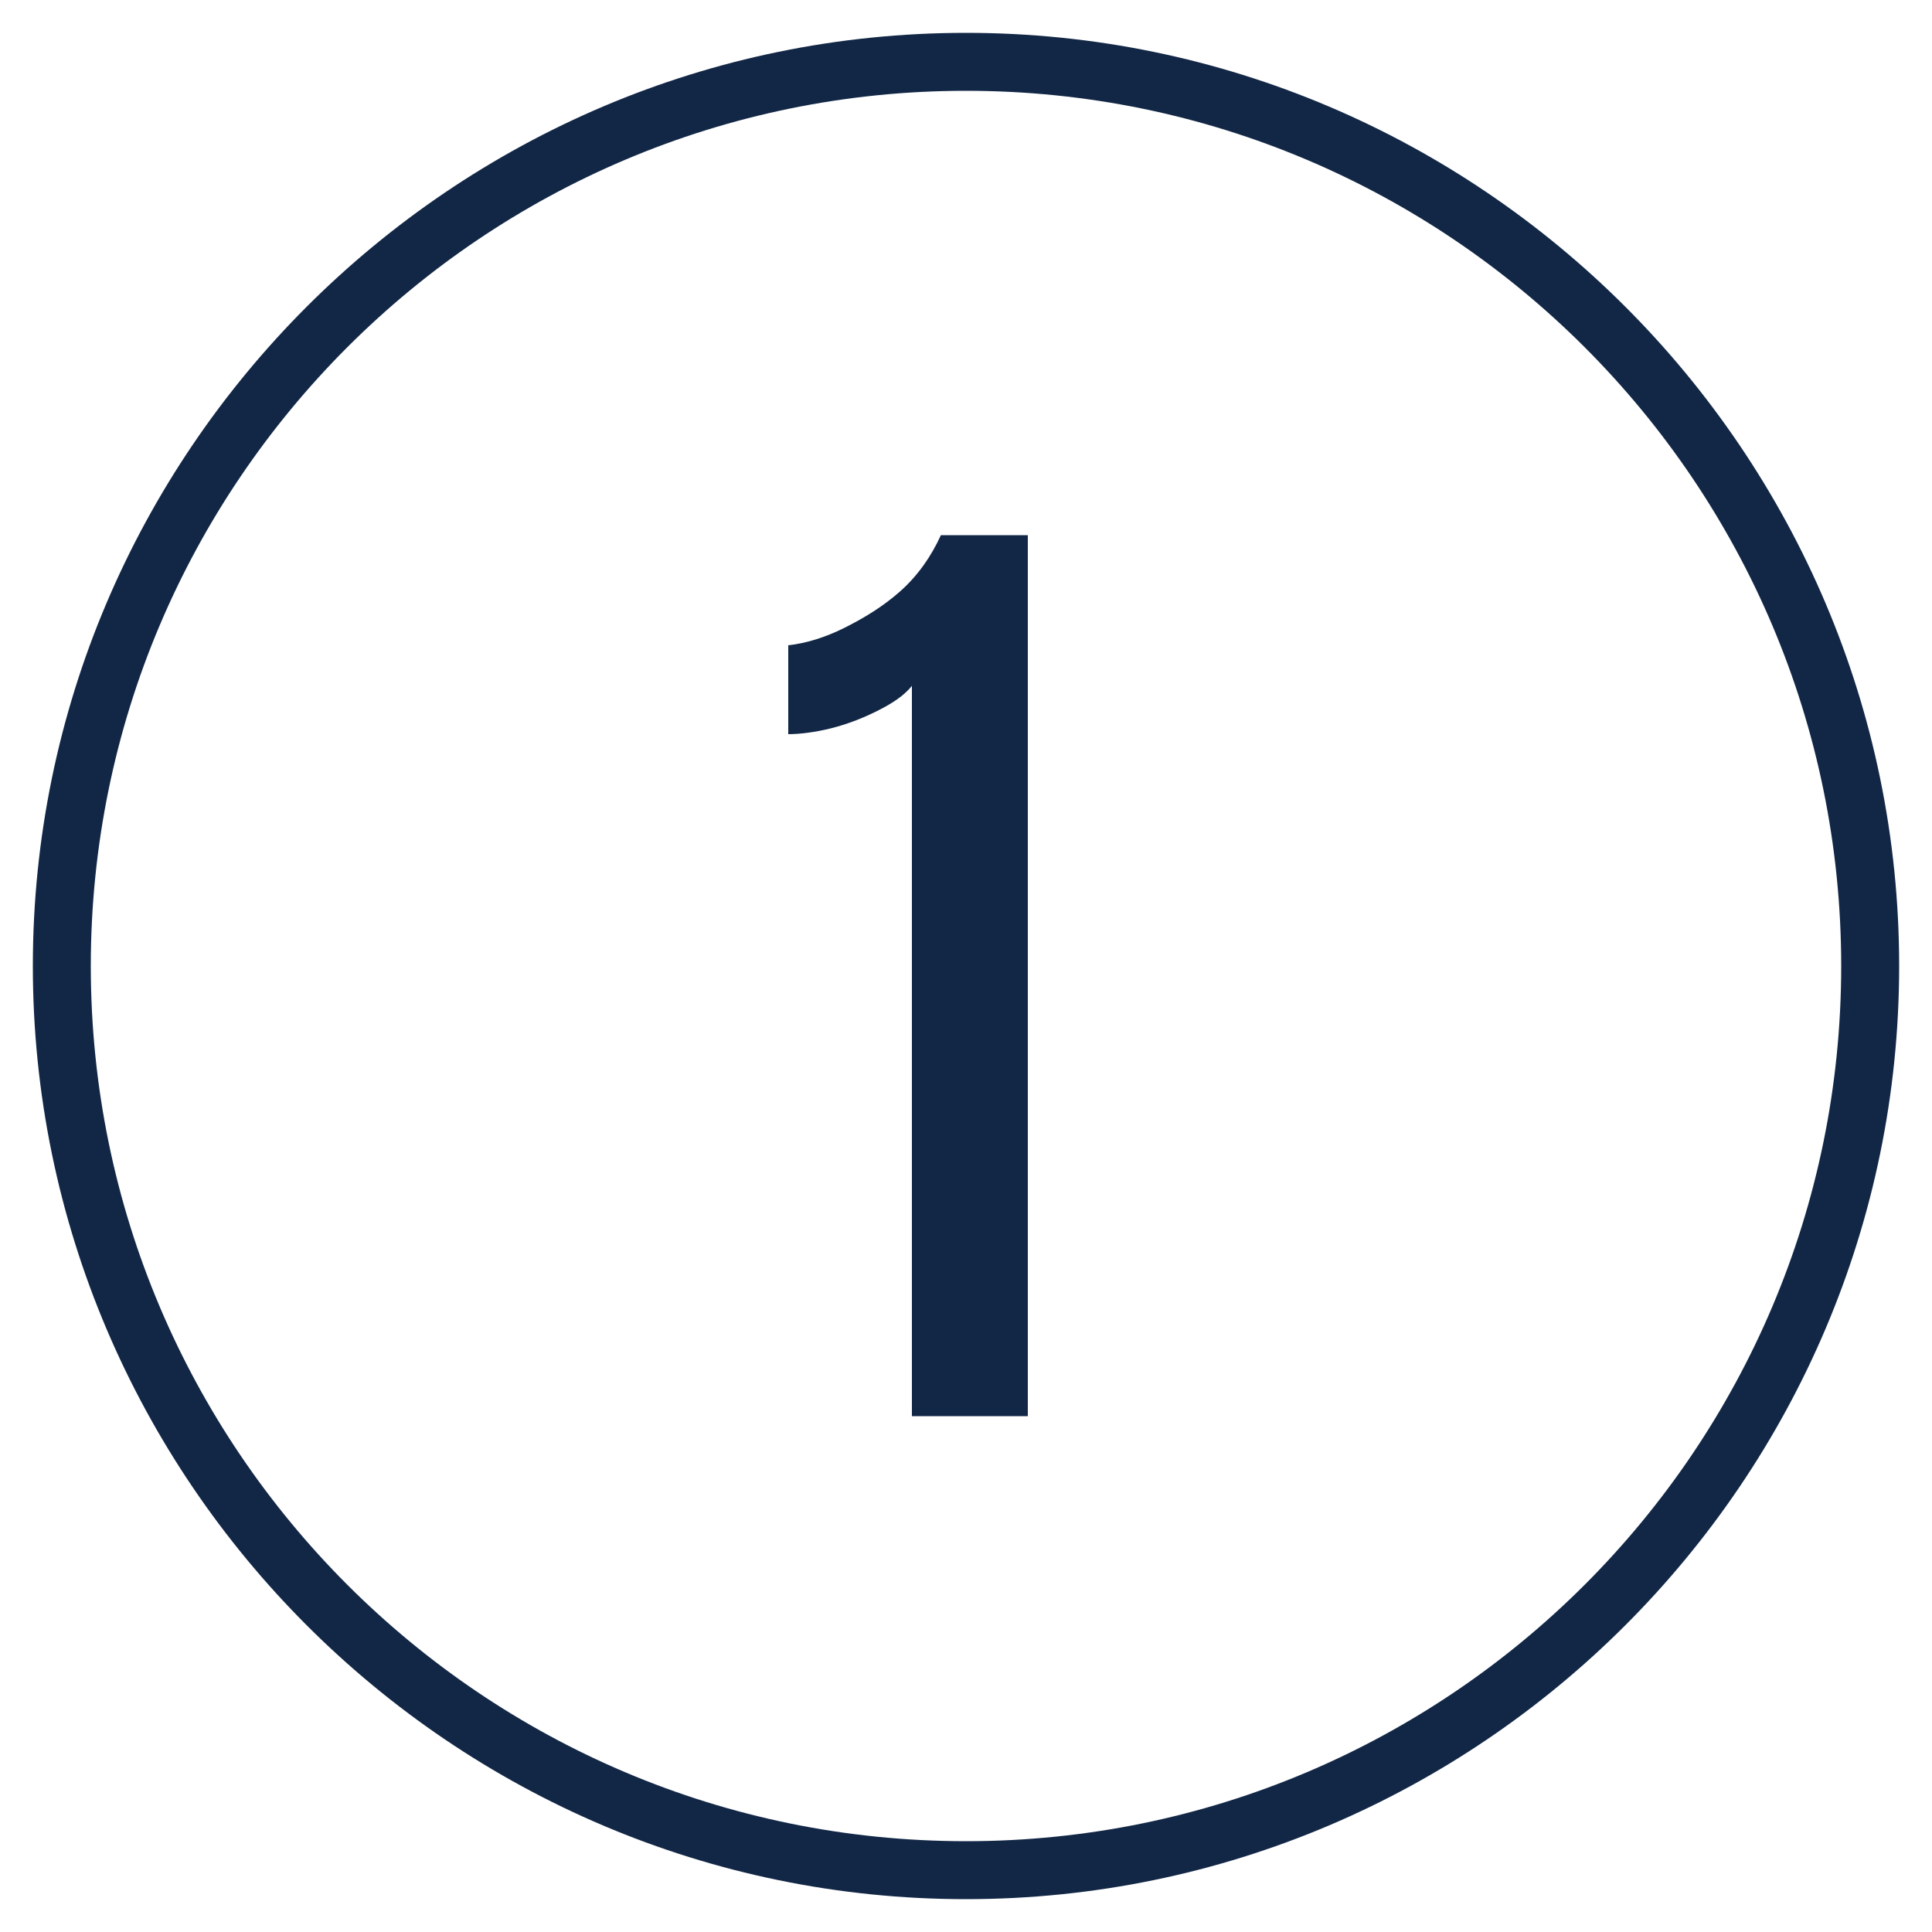
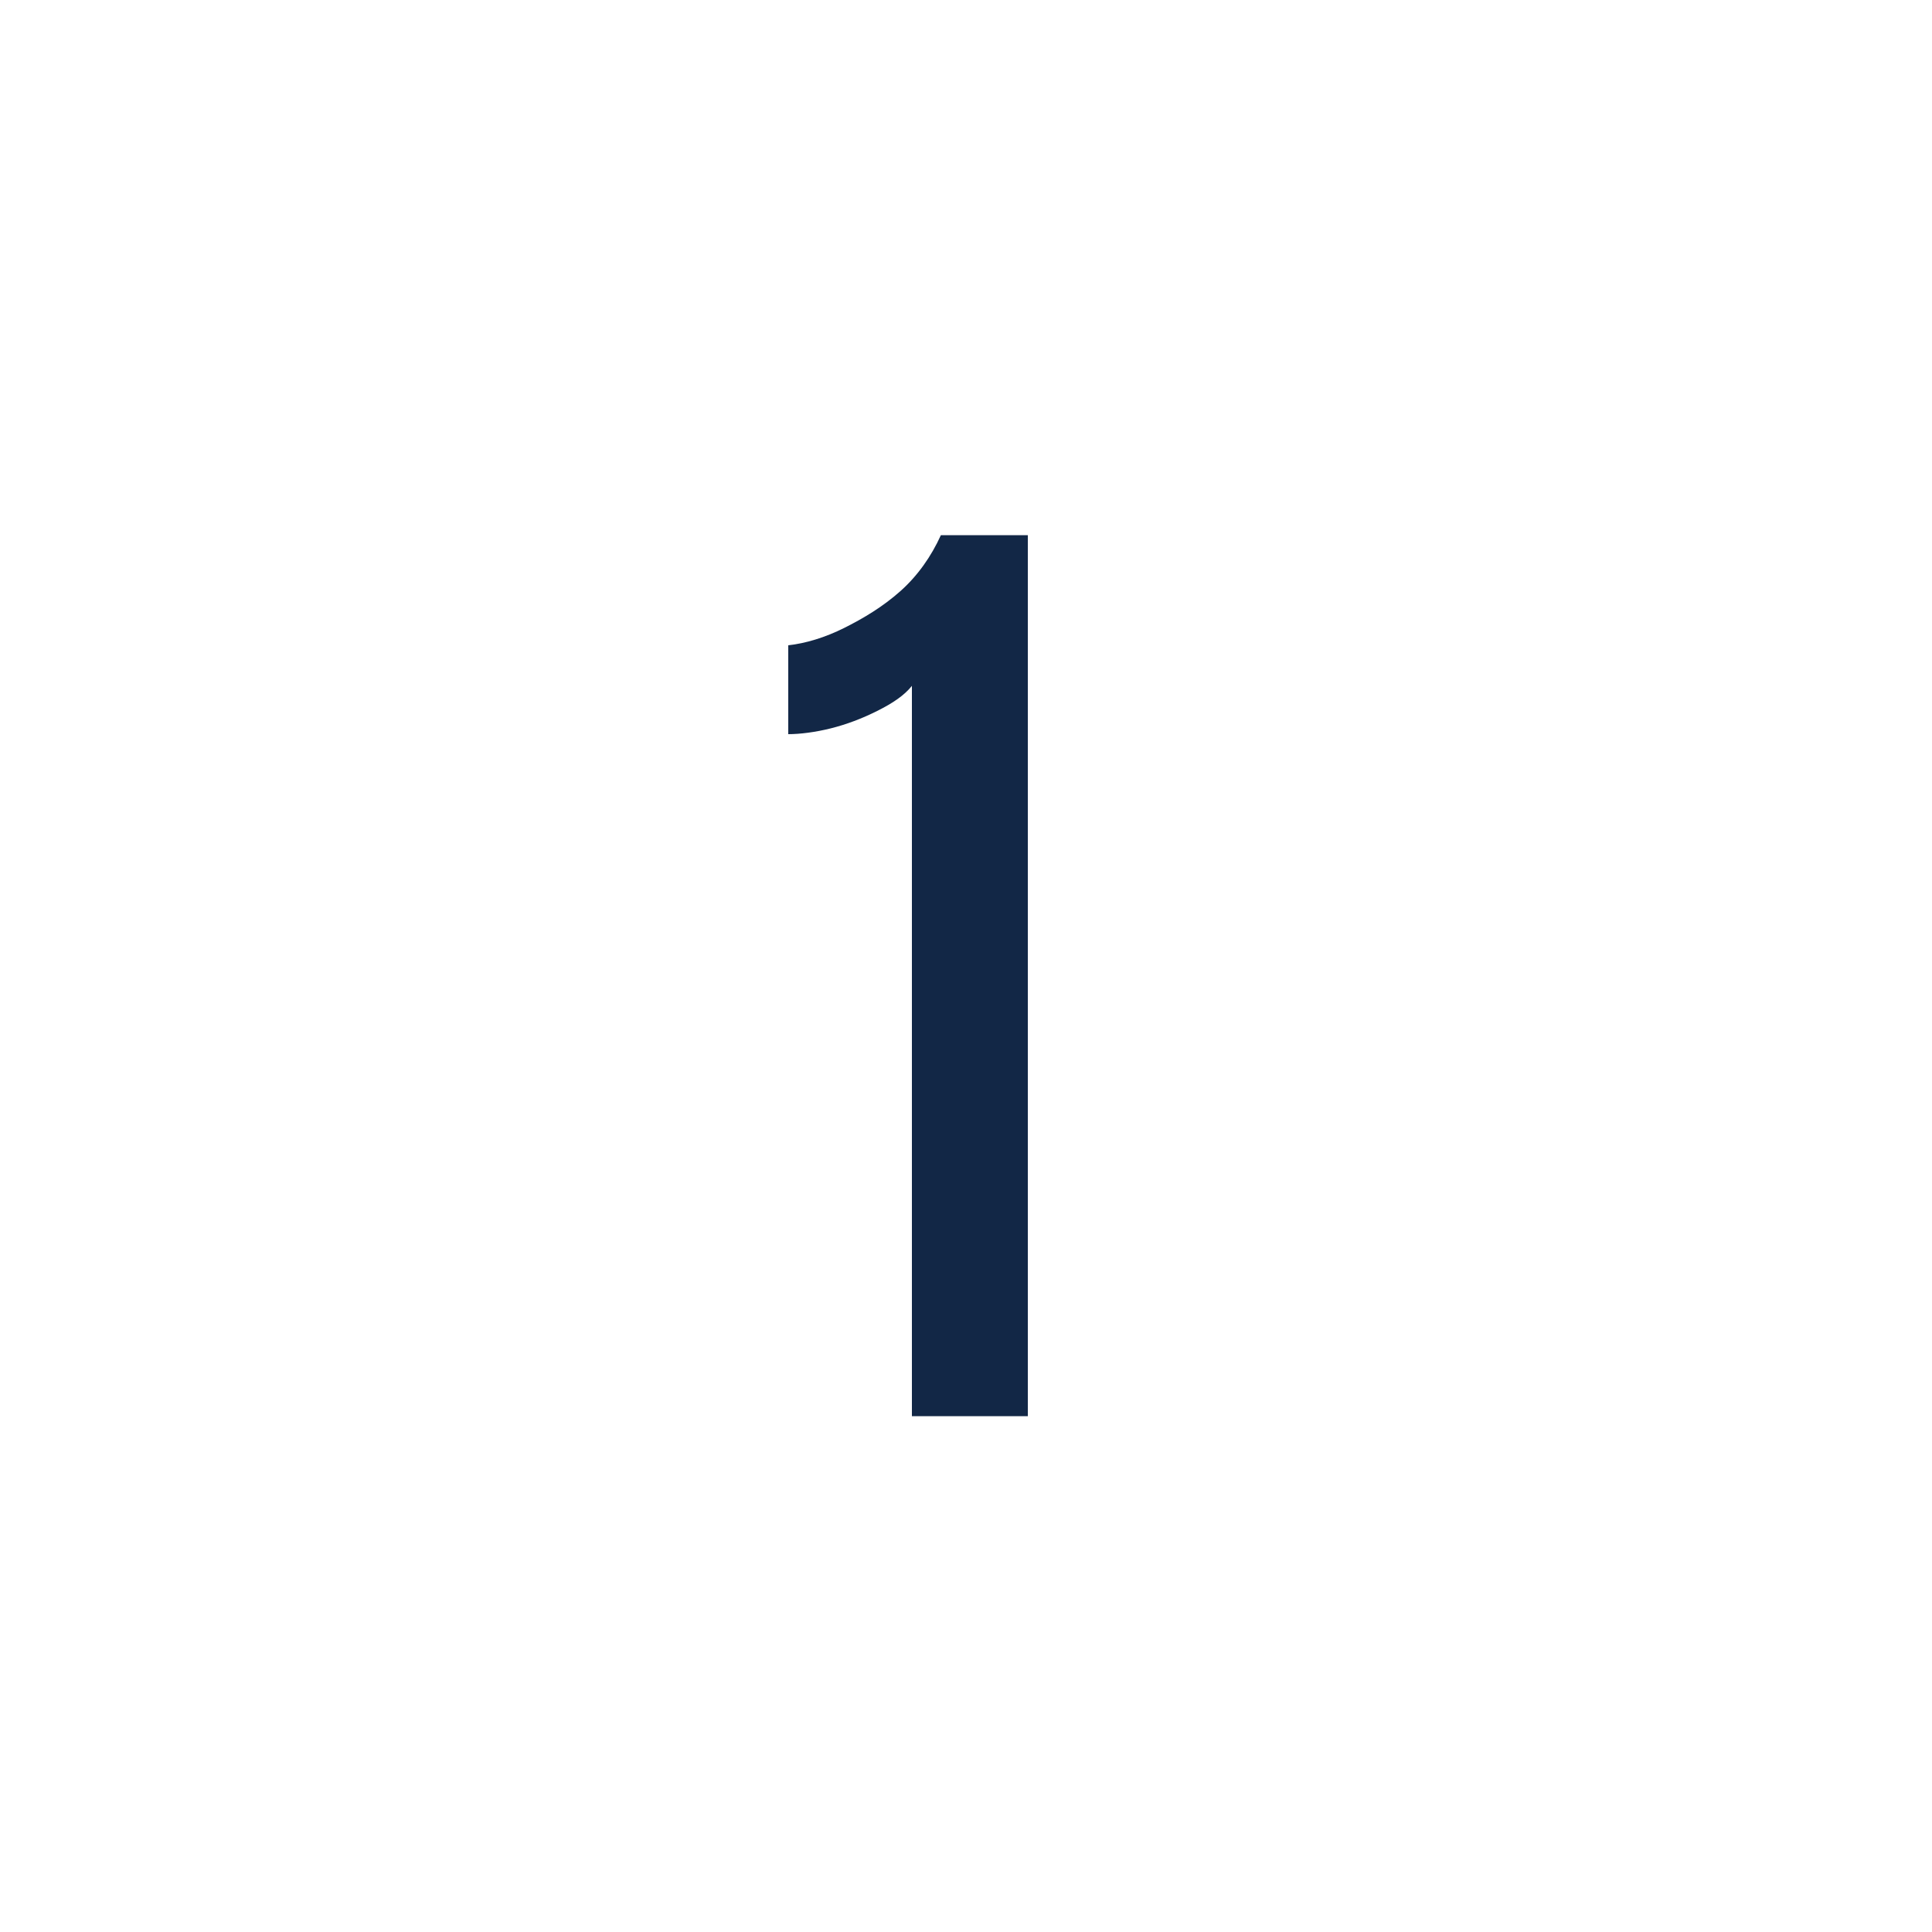
<svg xmlns="http://www.w3.org/2000/svg" id="Layer_1" version="1.1" viewBox="0 0 100 100">
  <defs>
    <style>
      .st0 {
        fill: #122746;
      }
    </style>
  </defs>
-   <path class="st0" d="M50,98.3C23.4,98.3,1.7,76.6,1.7,50S23.4,1.7,50,1.7s48.3,21.7,48.3,48.3-21.7,48.3-48.3,48.3ZM50,4.7C25,4.7,4.7,25,4.7,50s20.3,45.3,45.3,45.3,45.3-20.3,45.3-45.3S75,4.7,50,4.7Z" />
  <path class="st0" d="M47.2,73.3v-37.8c-.4.5-1,.9-1.8,1.3-.8.4-1.6.7-2.4.9-.8.2-1.6.3-2.2.3v-4.6c.9-.1,1.9-.4,2.9-.9,1-.5,2-1.1,2.9-1.9.9-.8,1.6-1.8,2.1-2.9h4.5v45.6h-6Z" />
</svg>